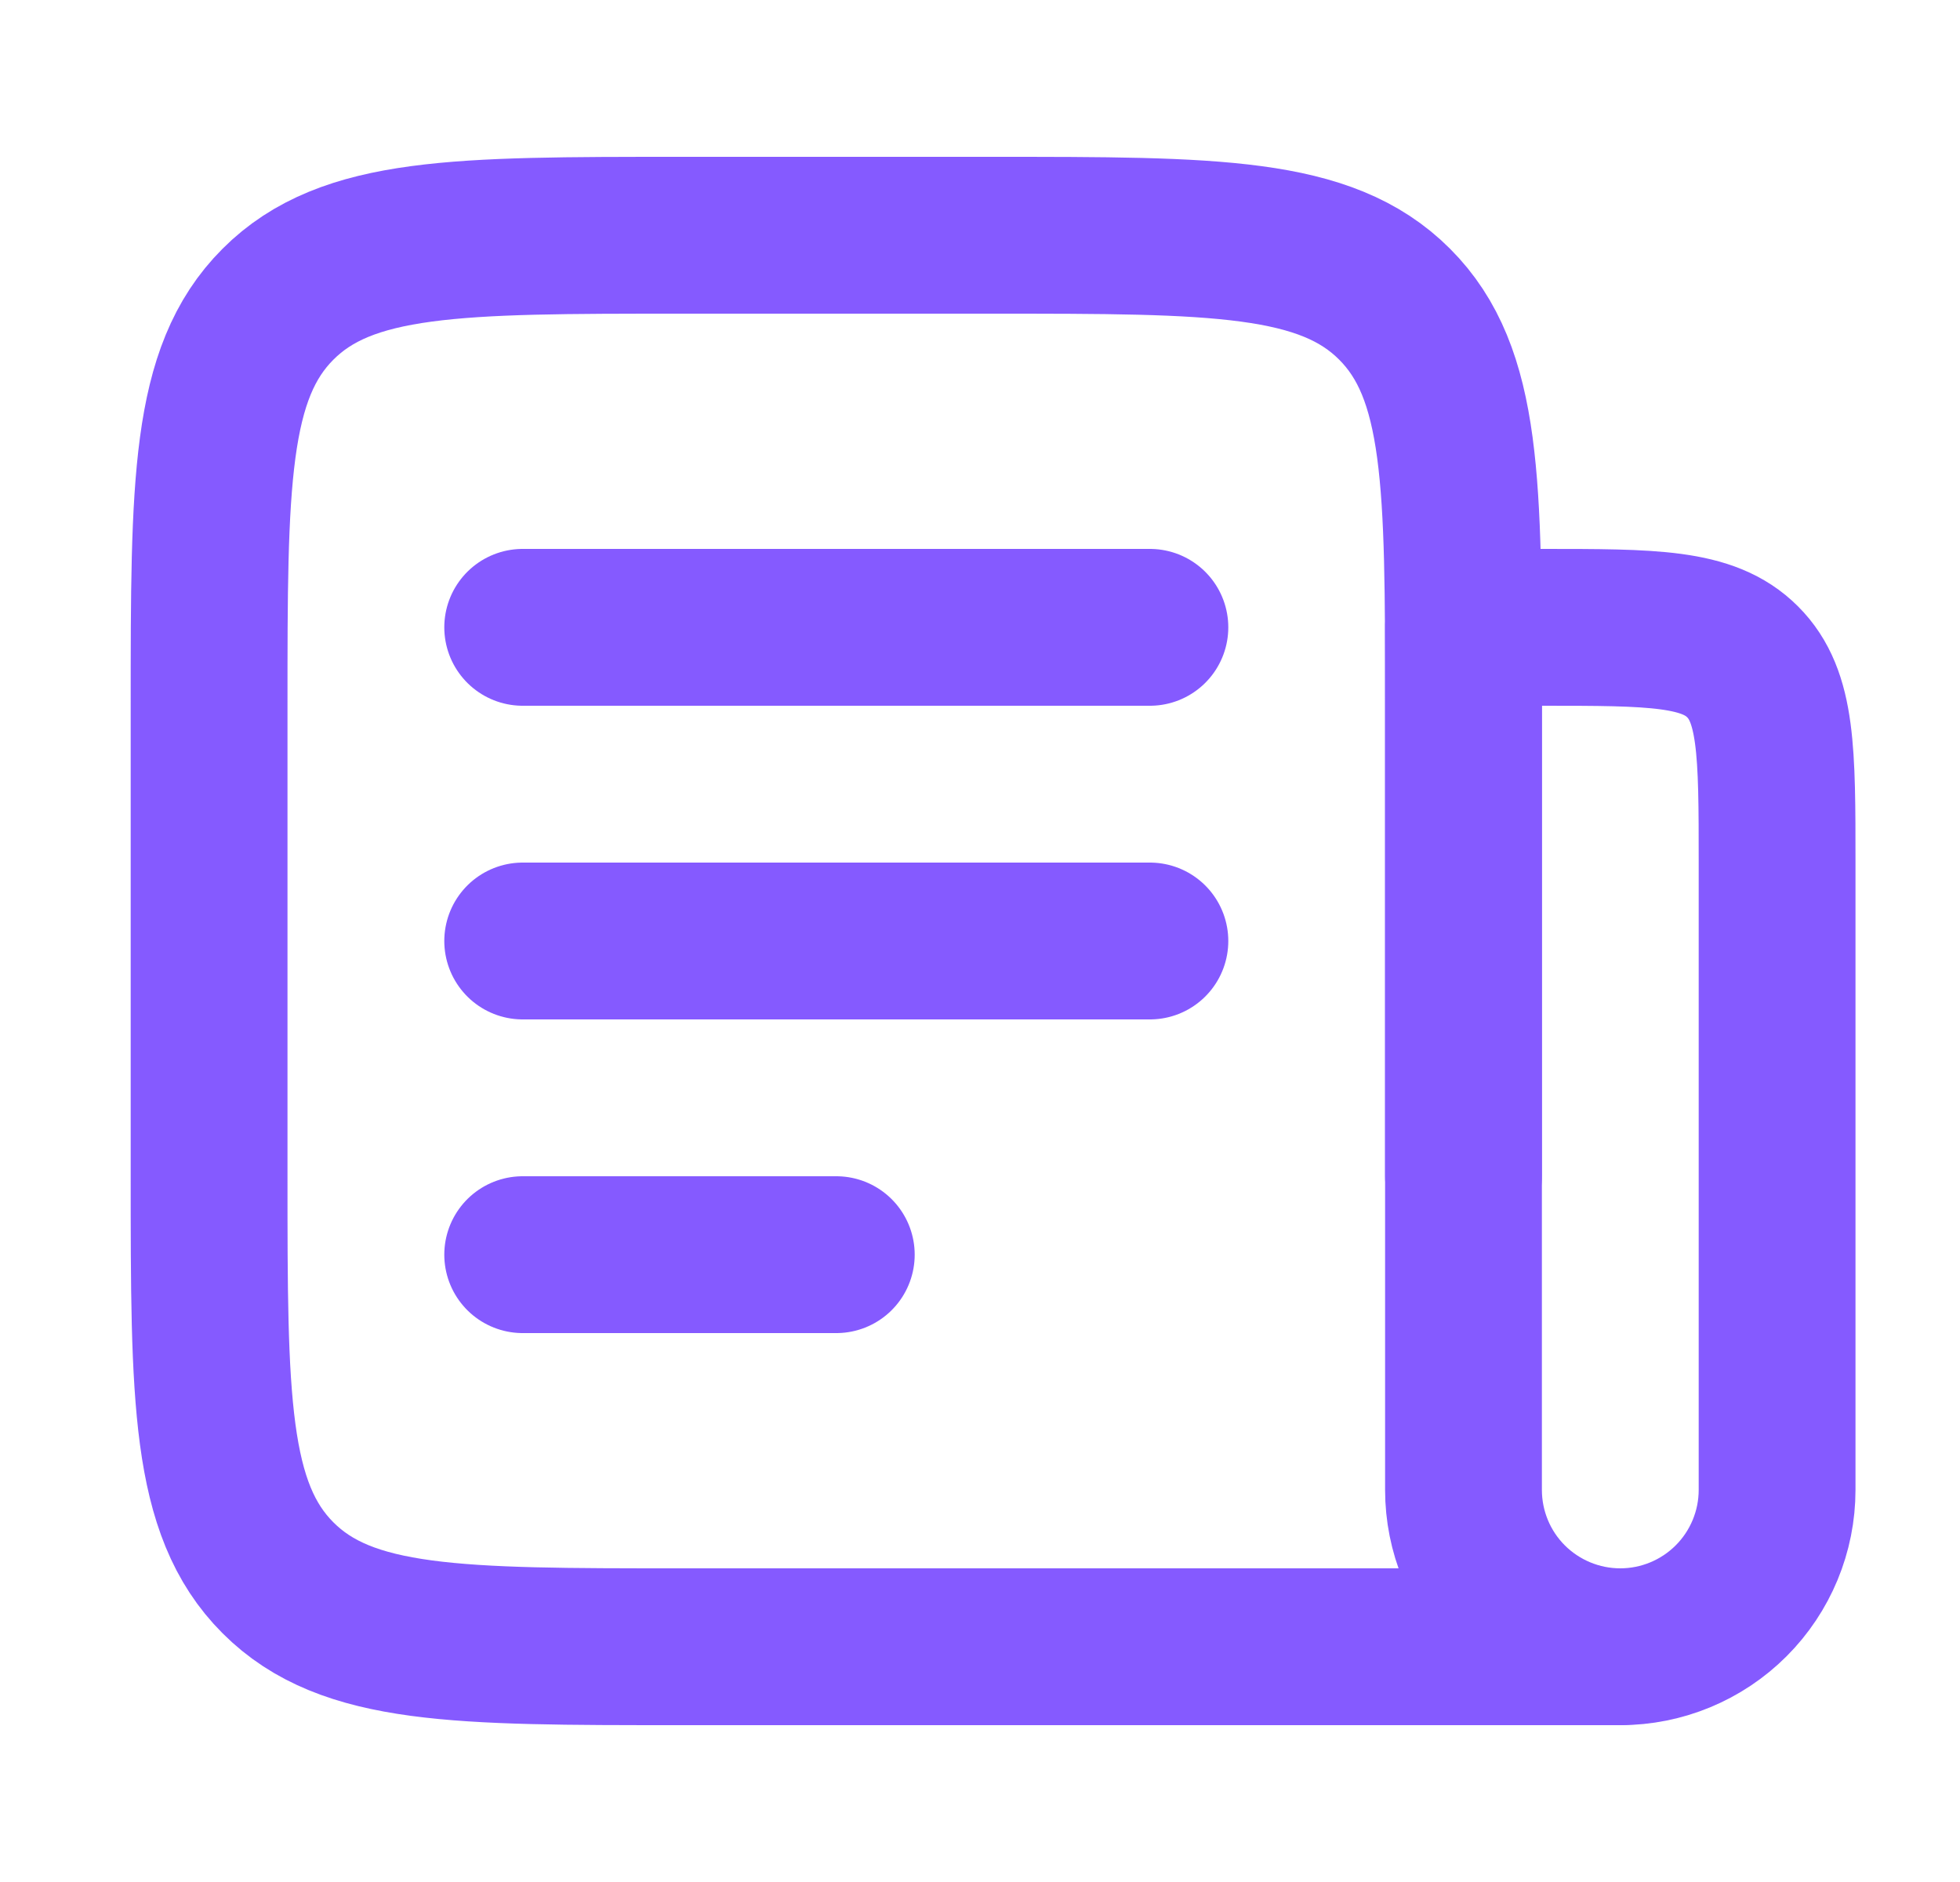
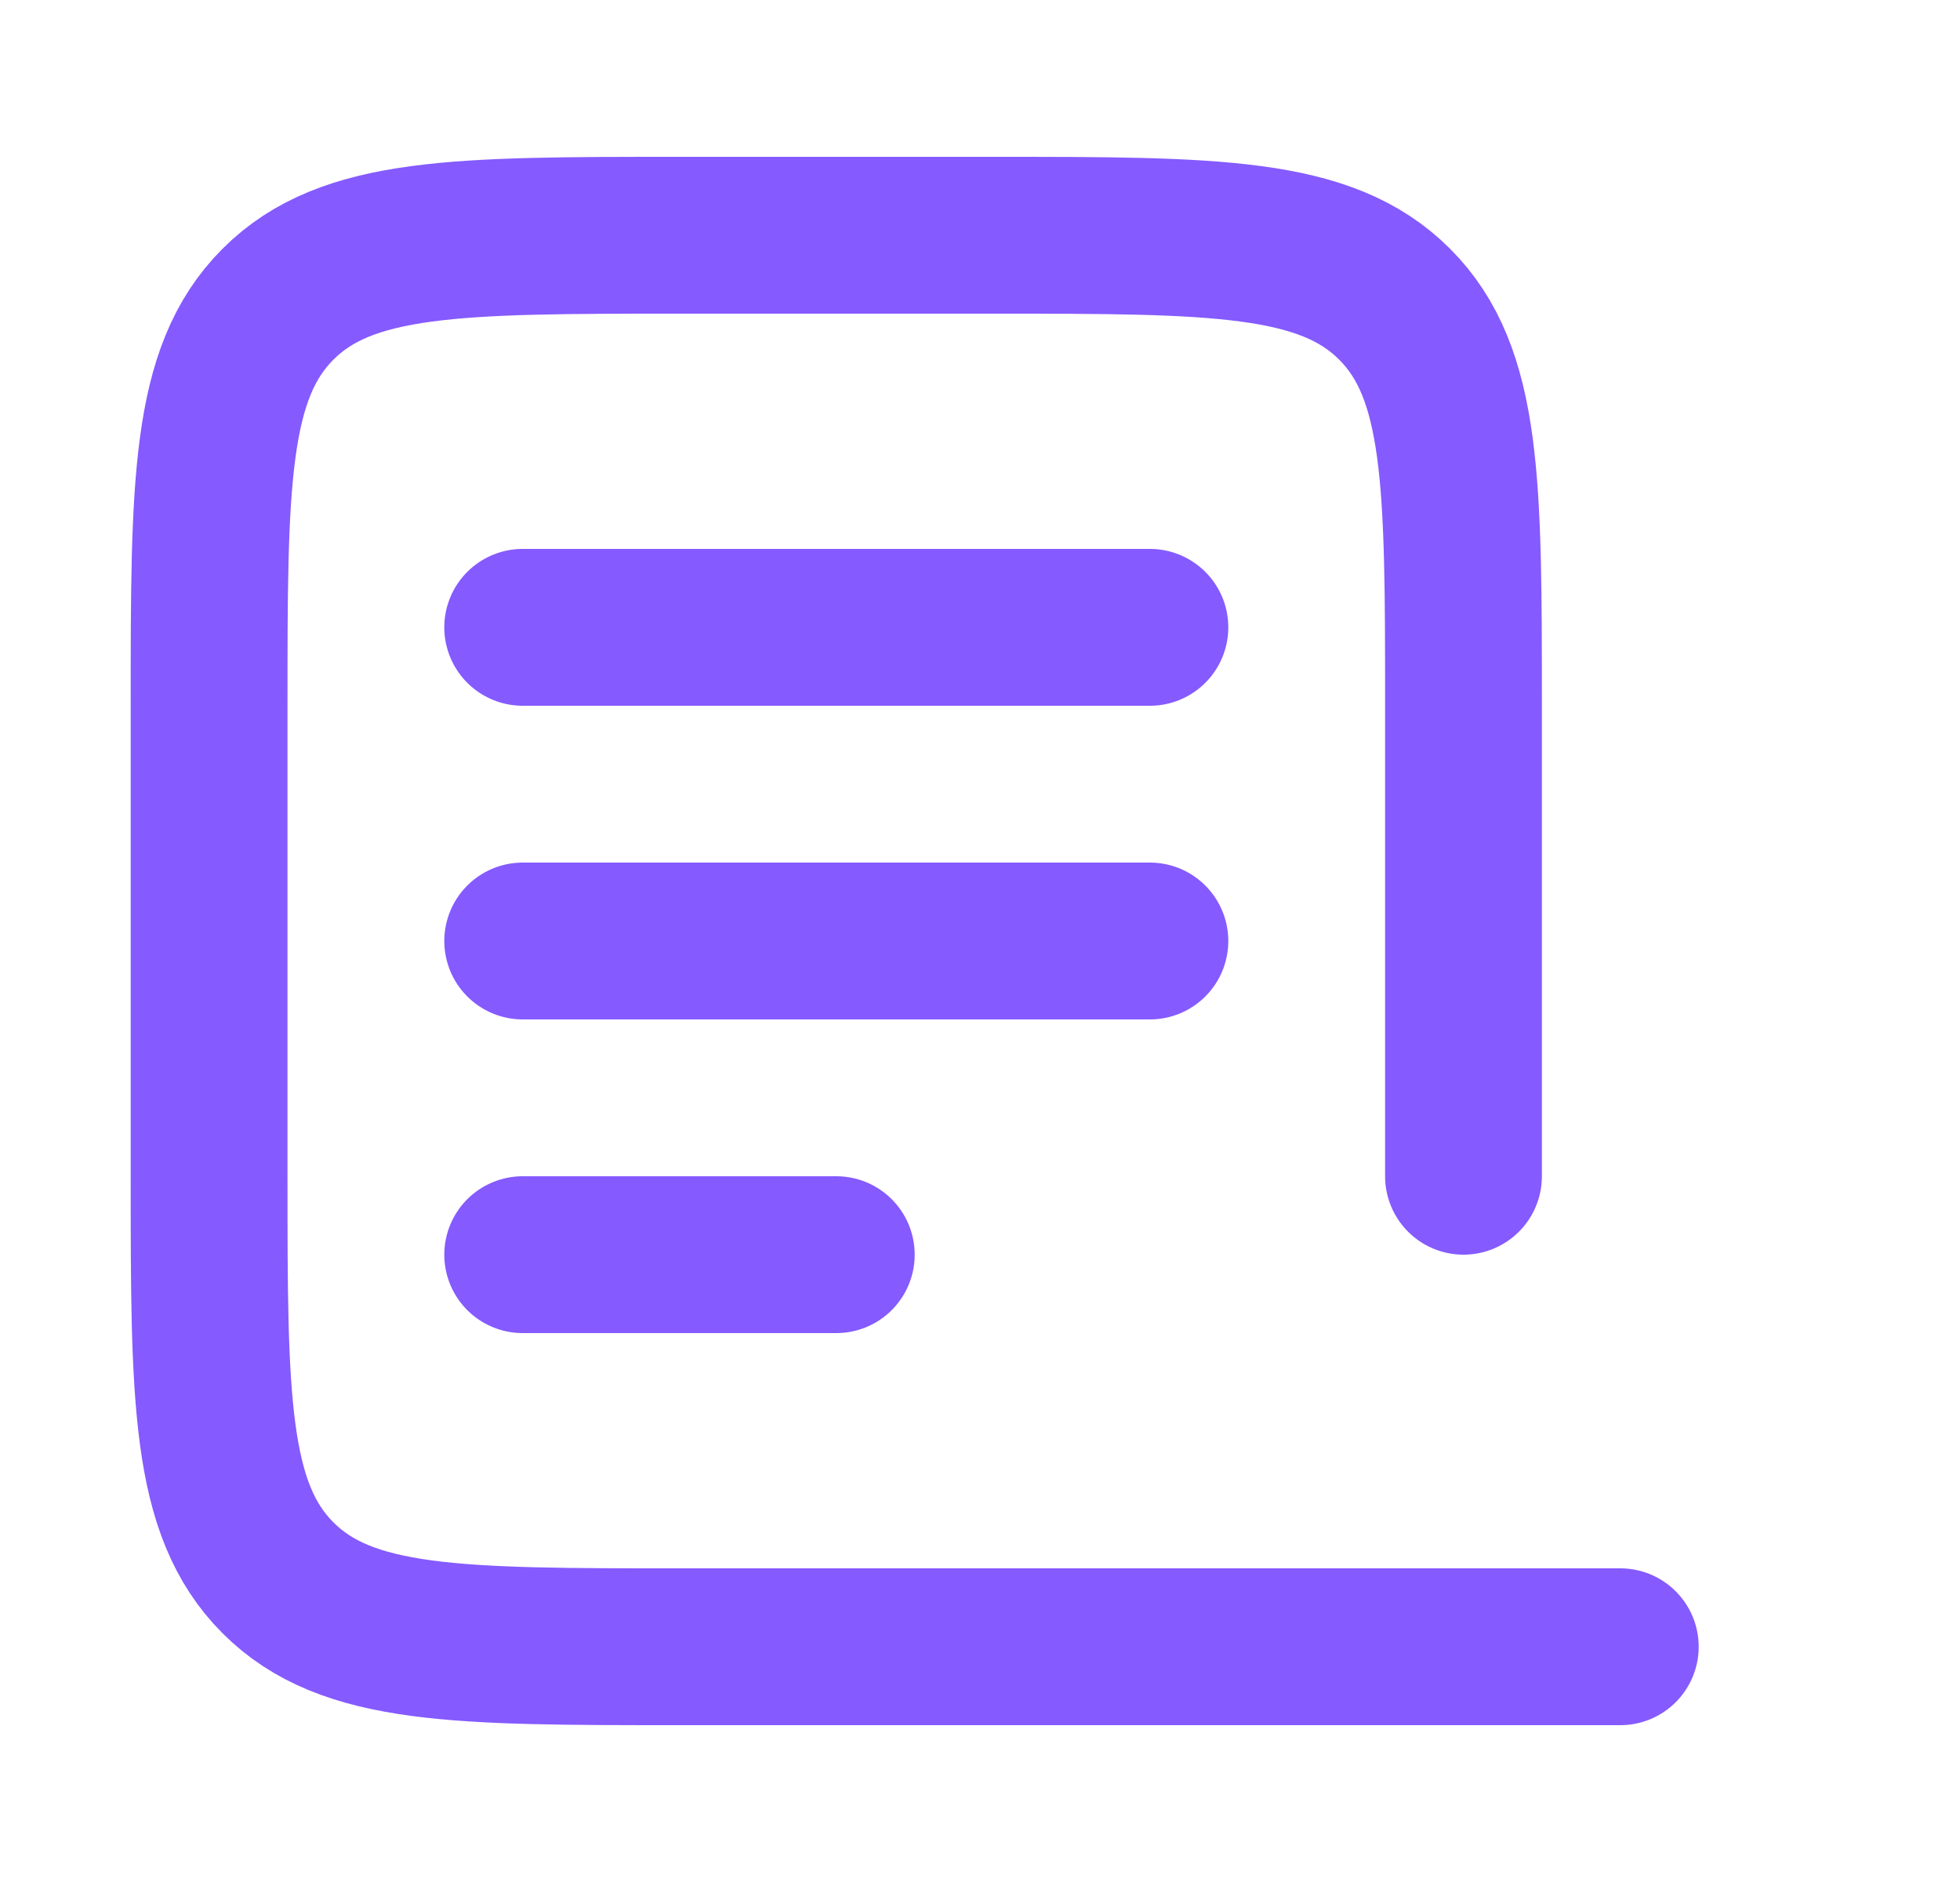
<svg xmlns="http://www.w3.org/2000/svg" width="25" height="24" viewBox="0 0 25 24" fill="none">
  <path d="M18.667 15V9C18.667 6.172 18.667 4.757 17.788 3.879C16.91 3 15.495 3 12.667 3H8.667C5.839 3 4.424 3 3.546 3.879C2.667 4.757 2.667 6.172 2.667 9V15C2.667 17.828 2.667 19.243 3.546 20.121C4.424 21 5.839 21 8.667 21H20.667M6.667 8H14.667M6.667 12H14.667M6.667 16H10.667" stroke="#855AFF" stroke-width="2" stroke-linecap="round" stroke-linejoin="round" />
-   <path d="M18.667 8H19.667C21.081 8 21.788 8 22.227 8.44C22.667 8.879 22.667 9.586 22.667 11V19C22.667 19.53 22.456 20.039 22.081 20.414C21.706 20.789 21.197 21 20.667 21C20.136 21 19.628 20.789 19.252 20.414C18.877 20.039 18.667 19.53 18.667 19V8Z" stroke="#855AFF" stroke-width="2" stroke-linecap="round" stroke-linejoin="round" />
</svg>